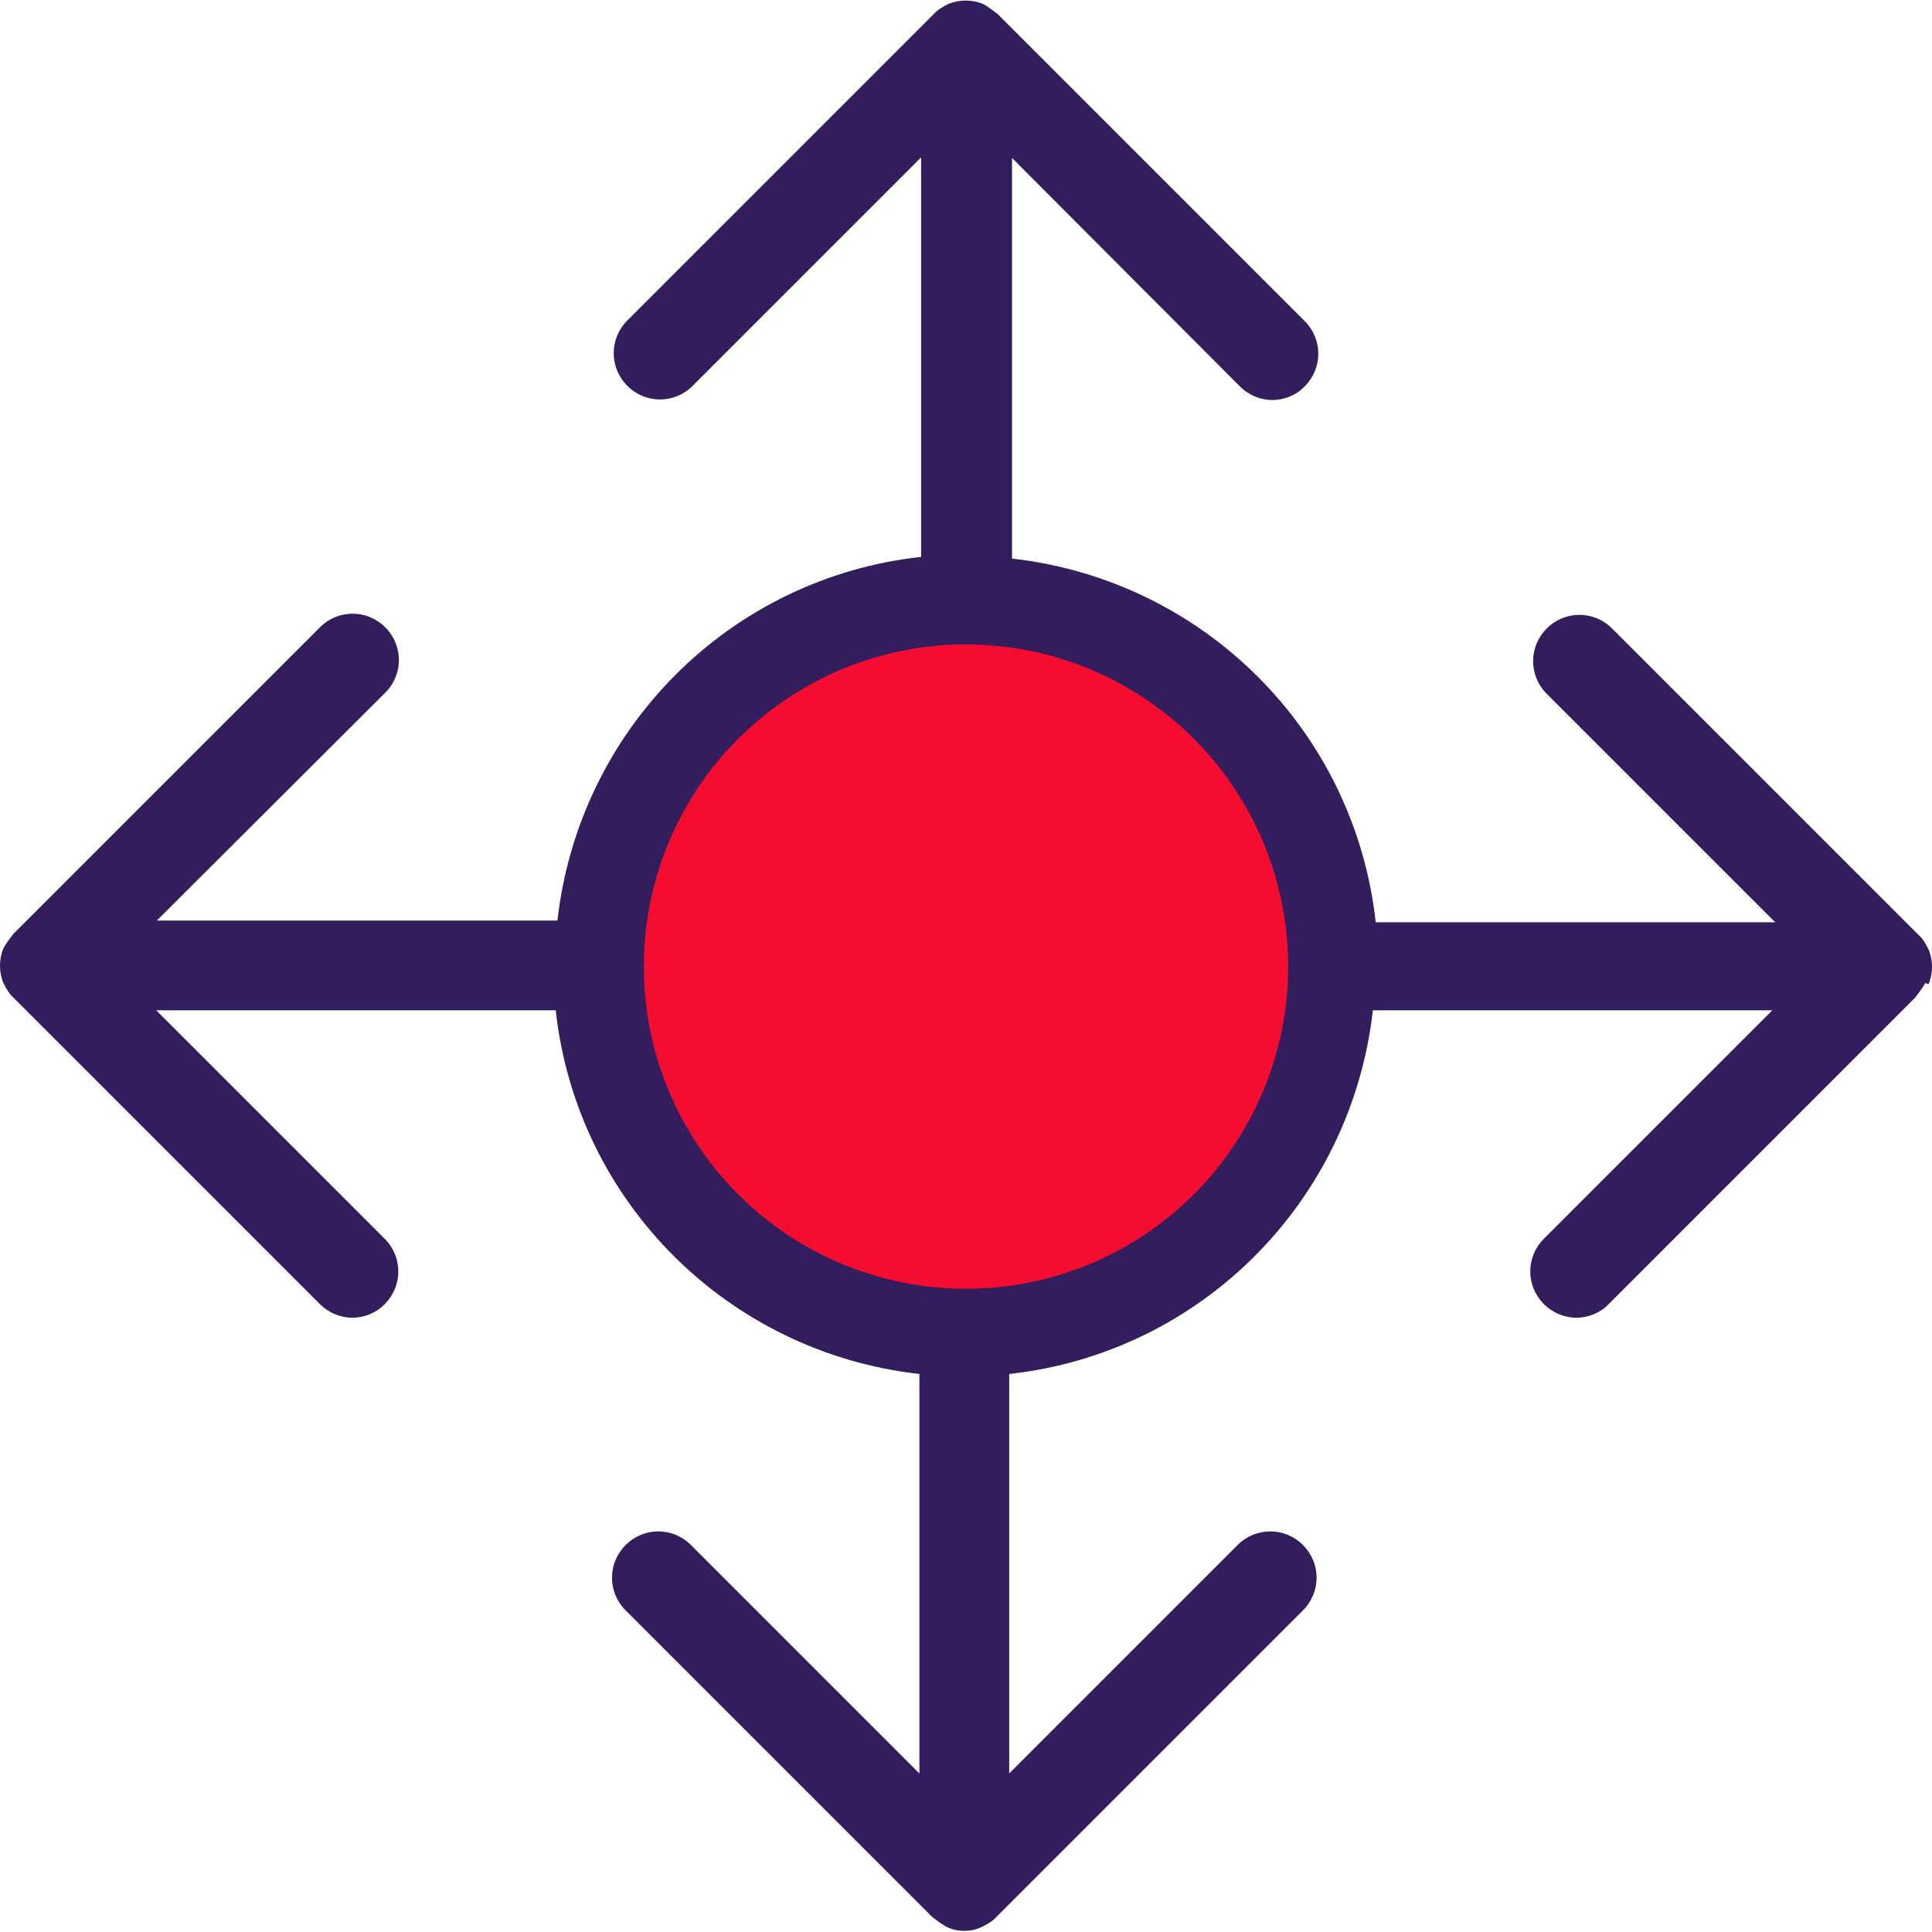
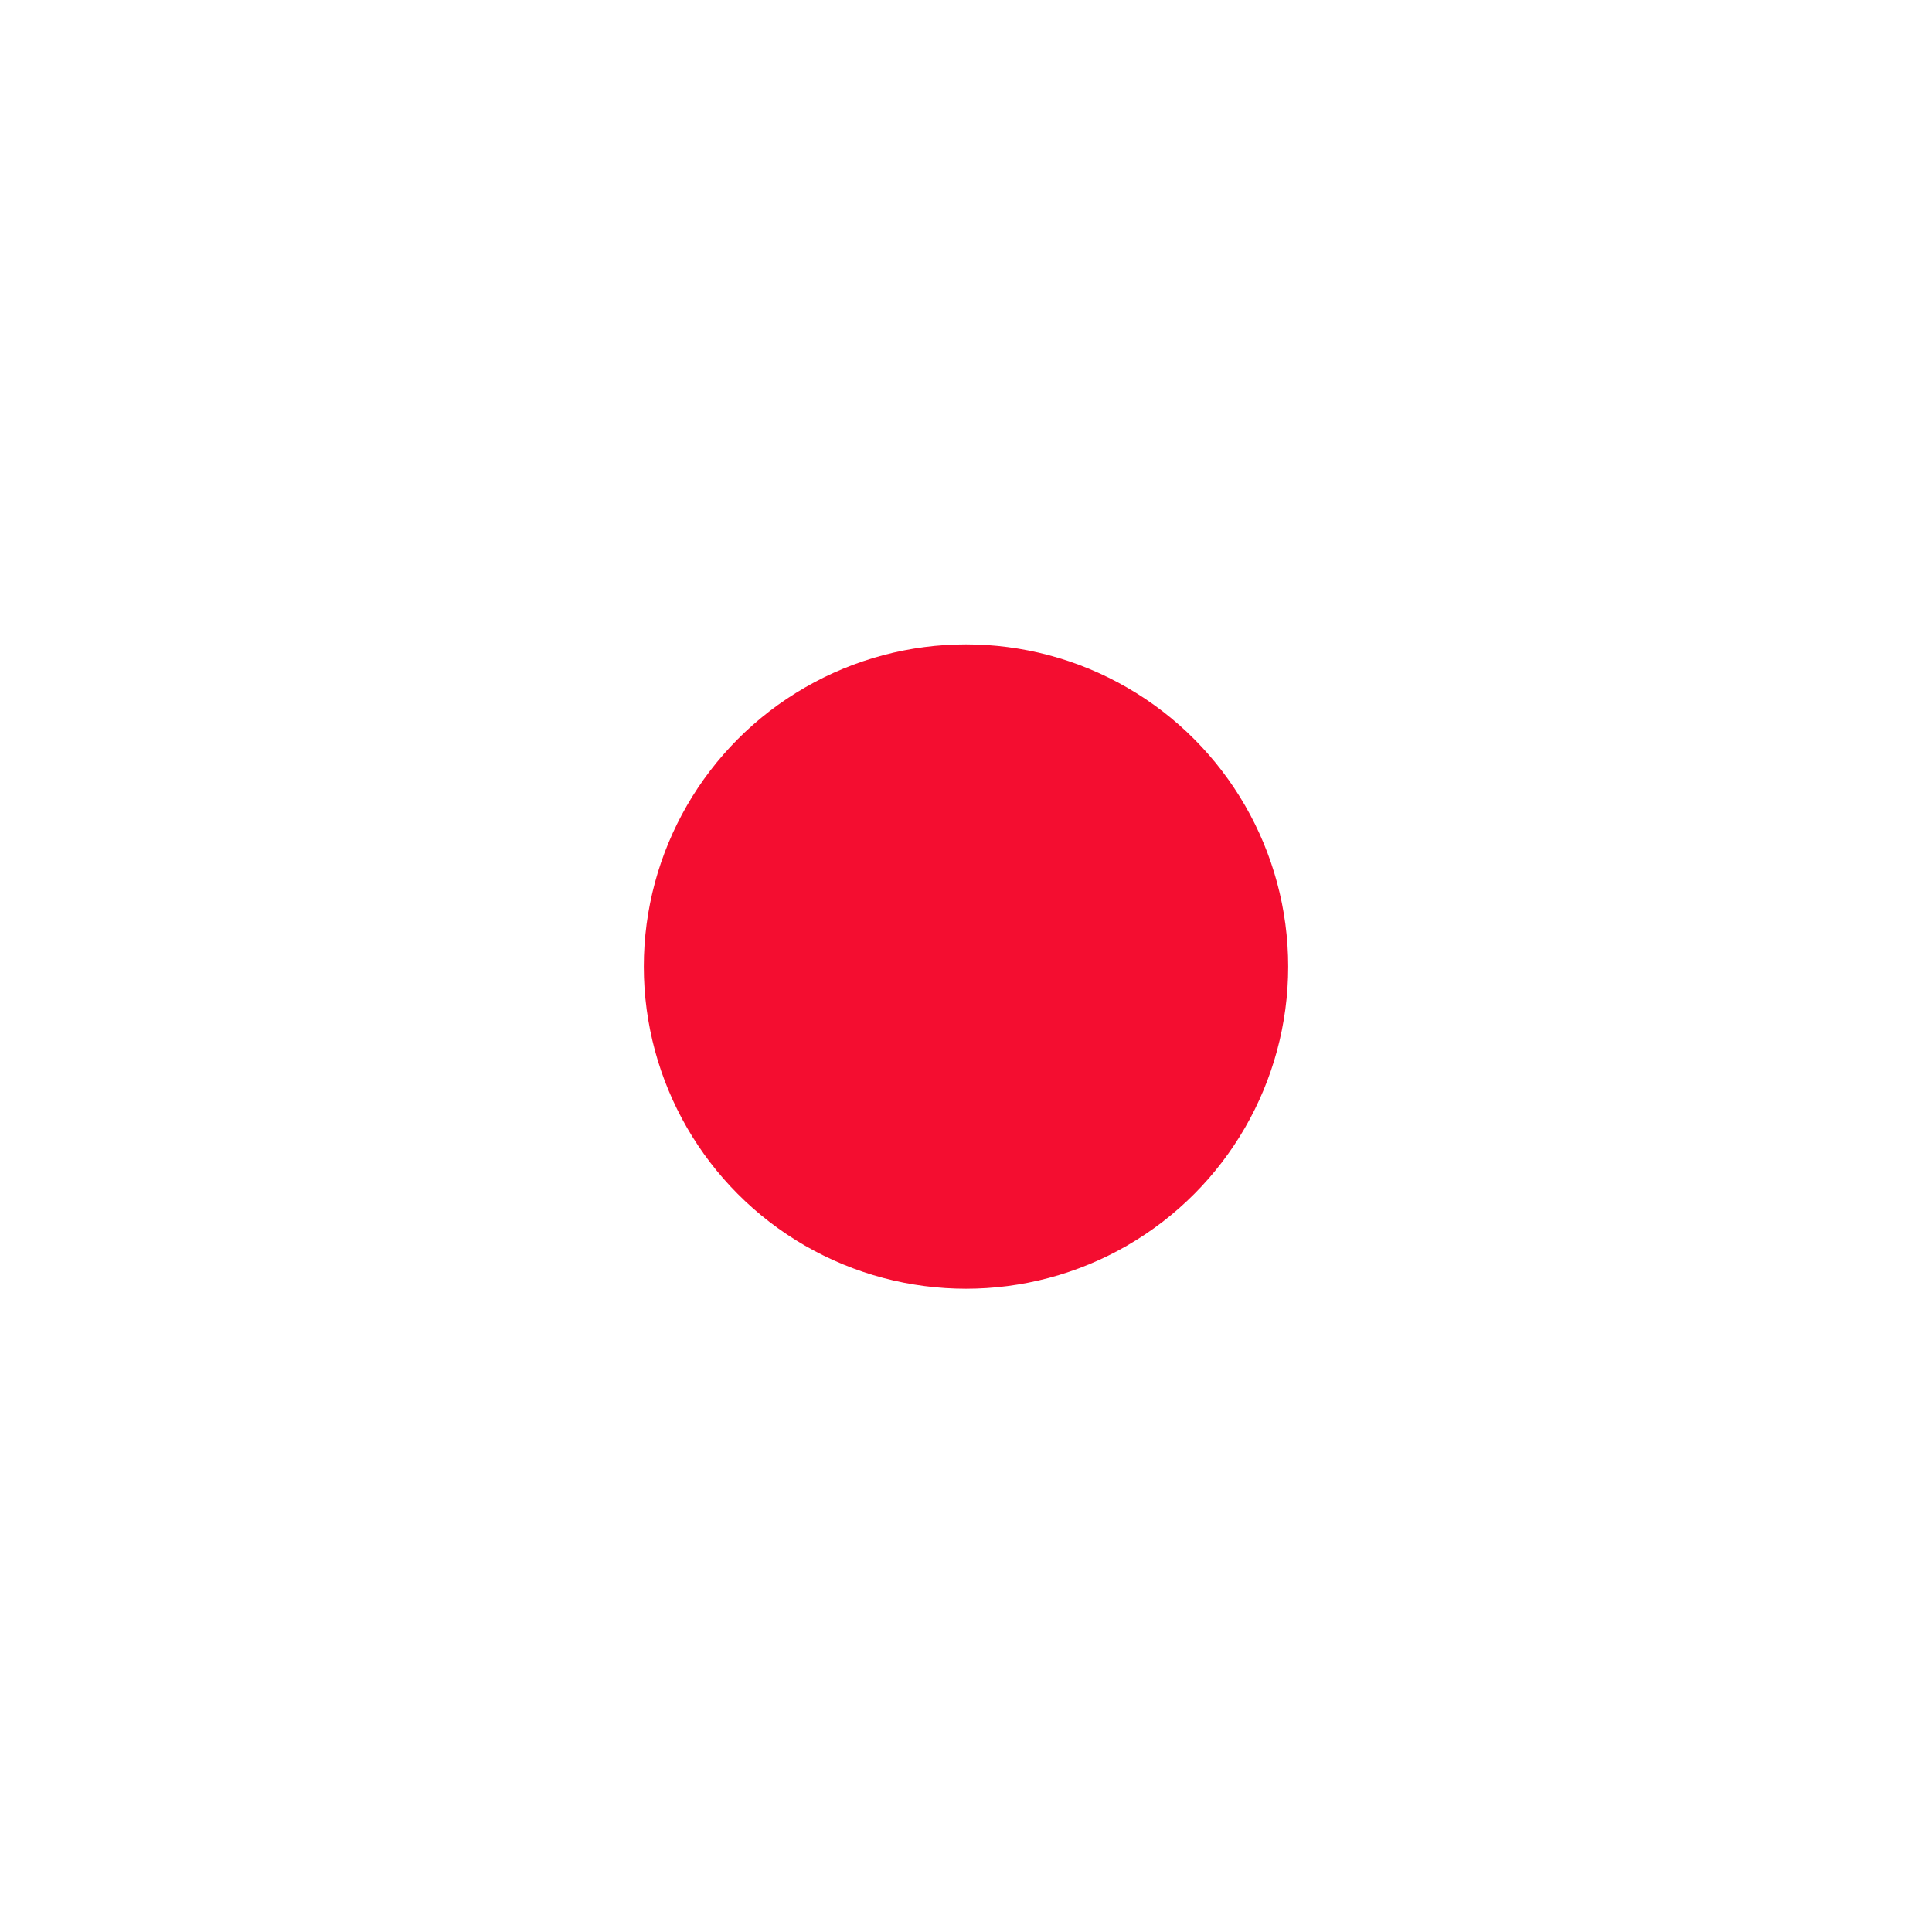
<svg xmlns="http://www.w3.org/2000/svg" id="Layer_1" version="1.1" viewBox="0 0 34 34">
  <defs>
    <style>
      .st0 {
        fill: #341d5c;
      }

      .st1 {
        fill: #f40d30;
      }
    </style>
  </defs>
-   <path class="st0" d="M33.94,17.32c.08-.19.08-.42,0-.61-.05-.1-.1-.19-.18-.26l-5.39-5.39c-.32-.32-.83-.32-1.15,0s-.32.83,0,1.15l4.02,4.02h-7.03c-.37-3.37-3.03-6.02-6.4-6.4V2.78s4.01,4.02,4.01,4.02c.16.16.37.24.57.24s.42-.08.57-.24c.32-.32.32-.83,0-1.15L17.56.25s-.16-.13-.26-.18c-.19-.08-.42-.08-.61,0-.1.05-.19.1-.26.18l-5.39,5.39c-.32.32-.32.83,0,1.15.32.32.83.32,1.15,0l4.02-4.02v7.03c-3.37.37-6.02,3.03-6.4,6.4H2.76s4.02-4.01,4.02-4.01c.32-.32.32-.83,0-1.15-.32-.32-.83-.32-1.15,0L.24,16.43s-.13.16-.18.26c-.08.19-.08.42,0,.61.05.1.1.19.18.26l5.39,5.39c.16.16.37.24.57.24s.42-.08.57-.24c.32-.32.32-.83,0-1.15l-4.02-4.02h7.03c.37,3.37,3.03,6.02,6.4,6.4v7.03l-4.02-4.02c-.32-.32-.83-.32-1.15,0-.32.32-.32.83,0,1.15l5.39,5.39s.16.13.26.18.21.07.31.07.21-.02.31-.07.19-.1.26-.18l5.39-5.39c.32-.32.32-.83,0-1.15-.32-.32-.83-.32-1.15,0l-4.02,4.02v-7.03c3.37-.37,6.02-3.03,6.4-6.4h7.03l-4.02,4.02c-.32.32-.32.83,0,1.15.16.16.37.24.57.24s.42-.08.57-.24l5.39-5.39s.13-.16.18-.26l.06.02Z" />
  <circle class="st1" cx="17" cy="17.01" r="5.67" />
</svg>